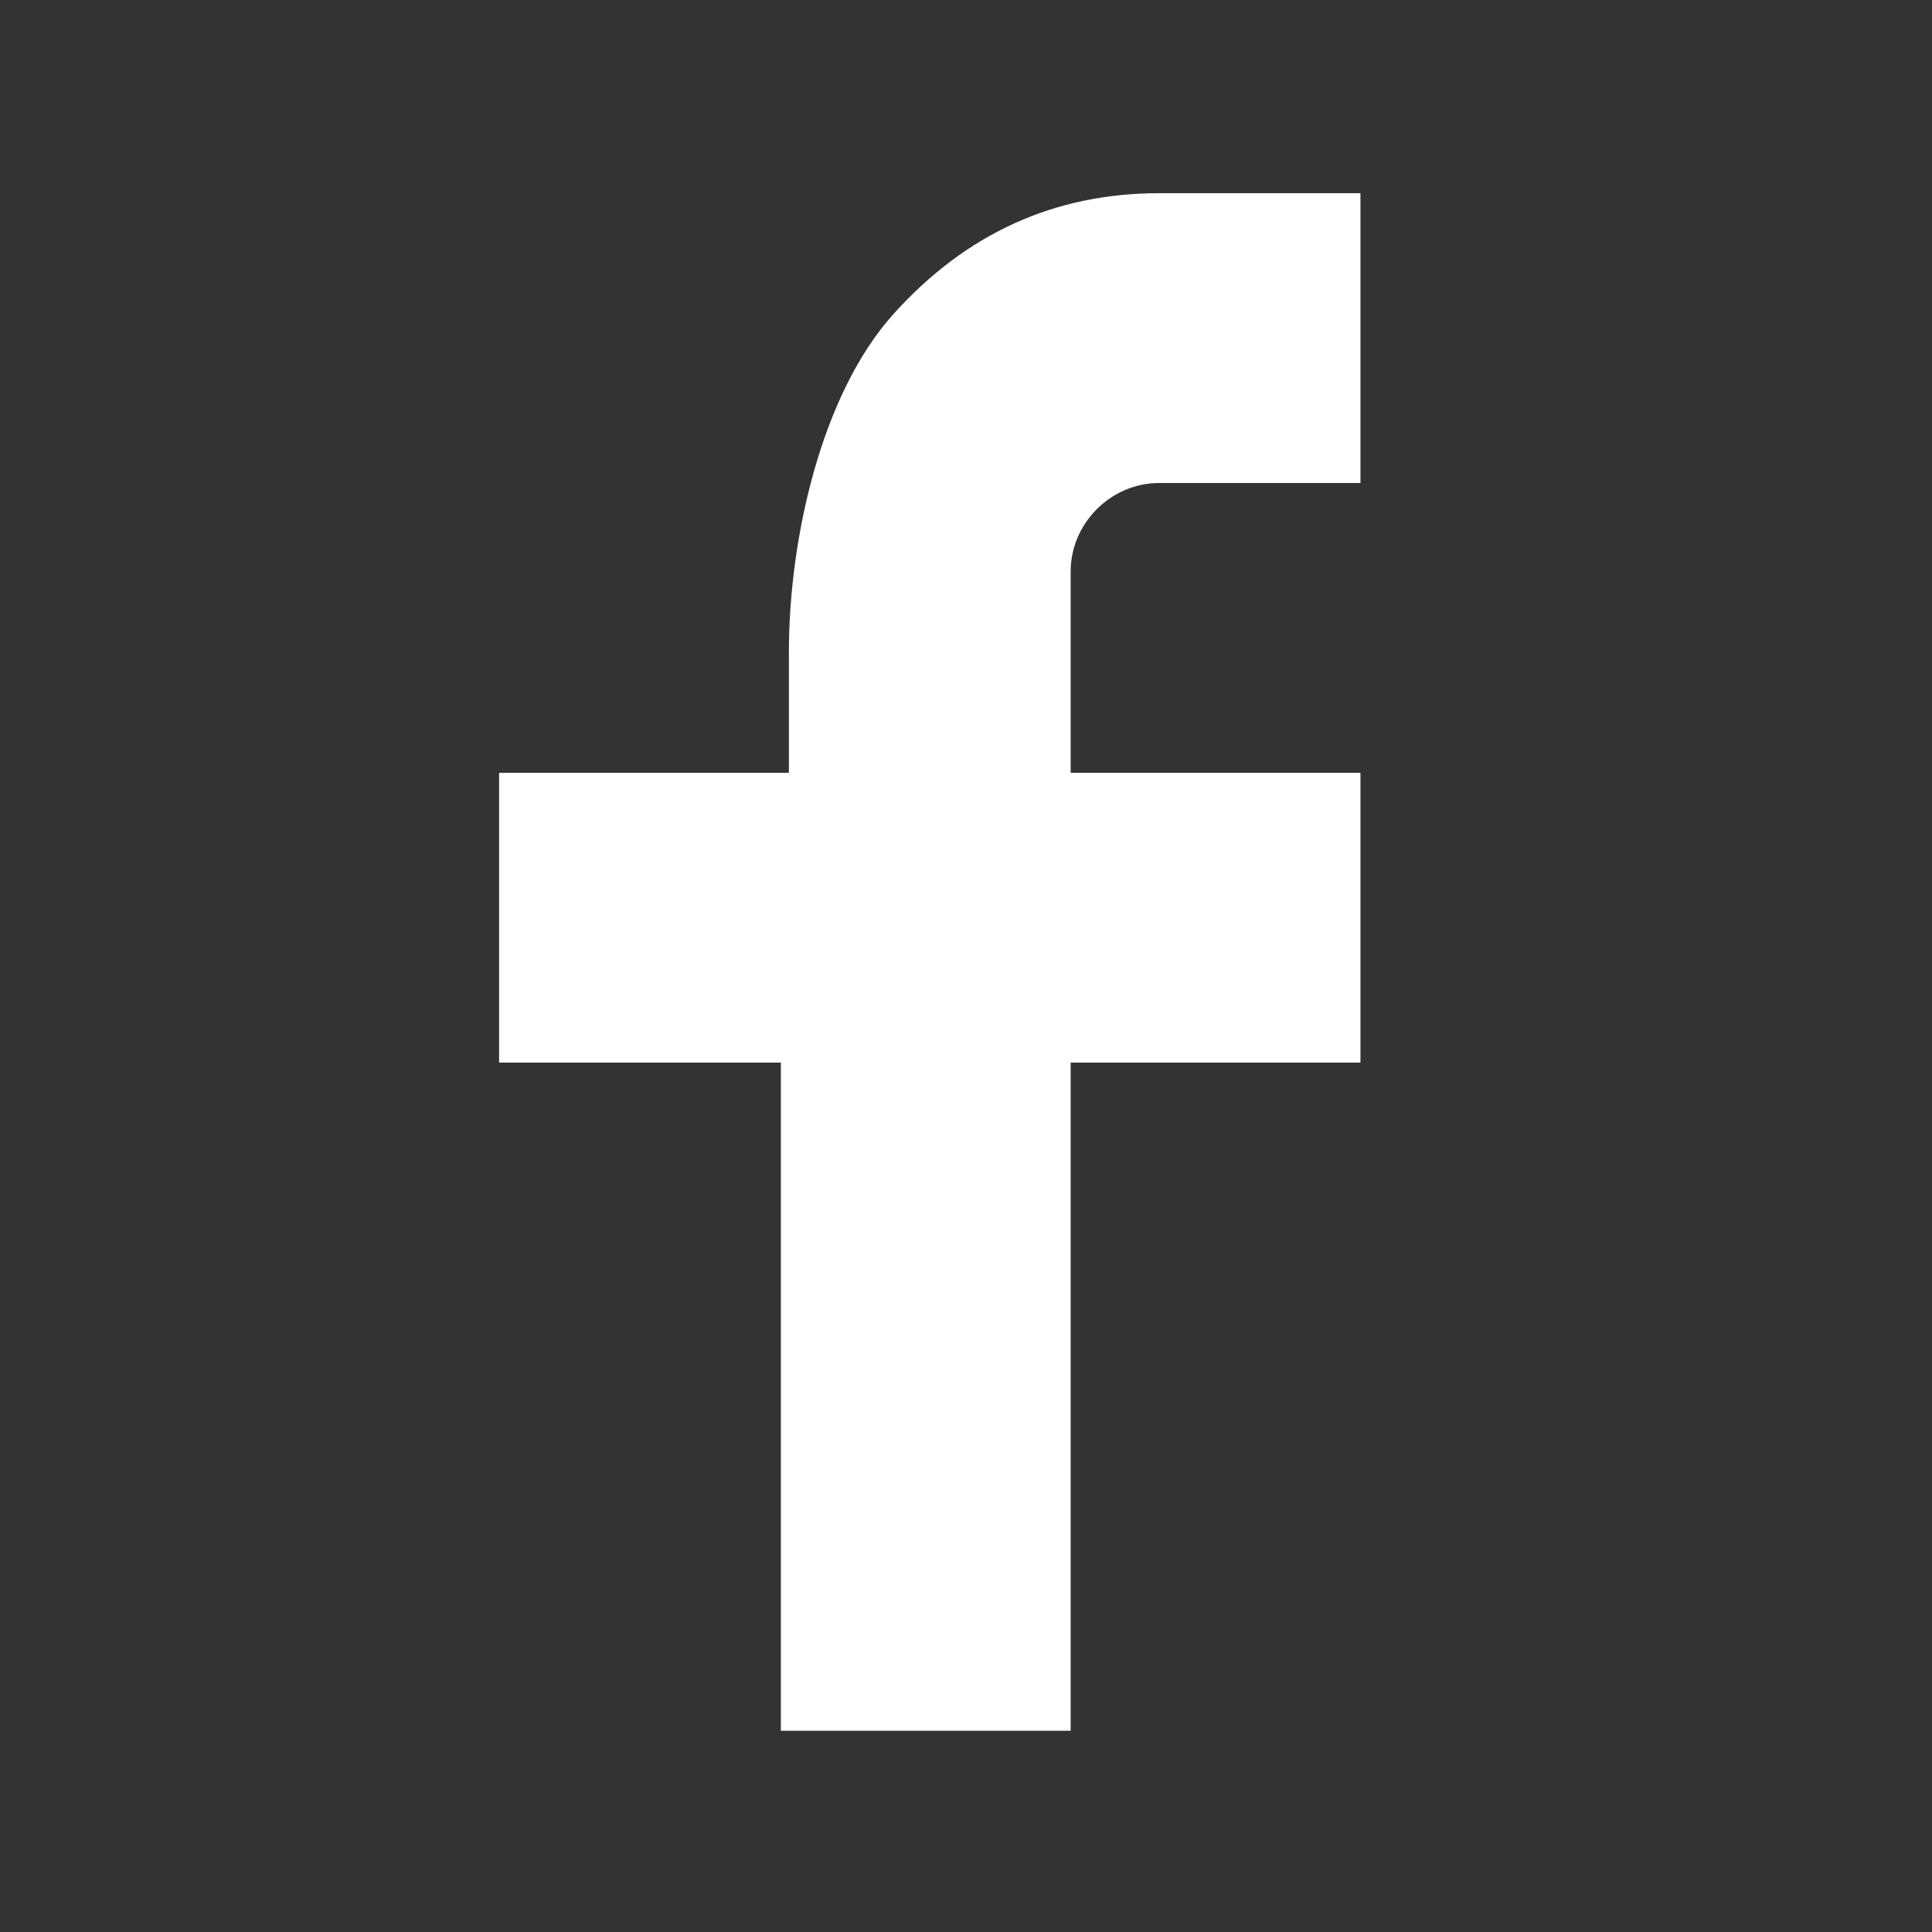
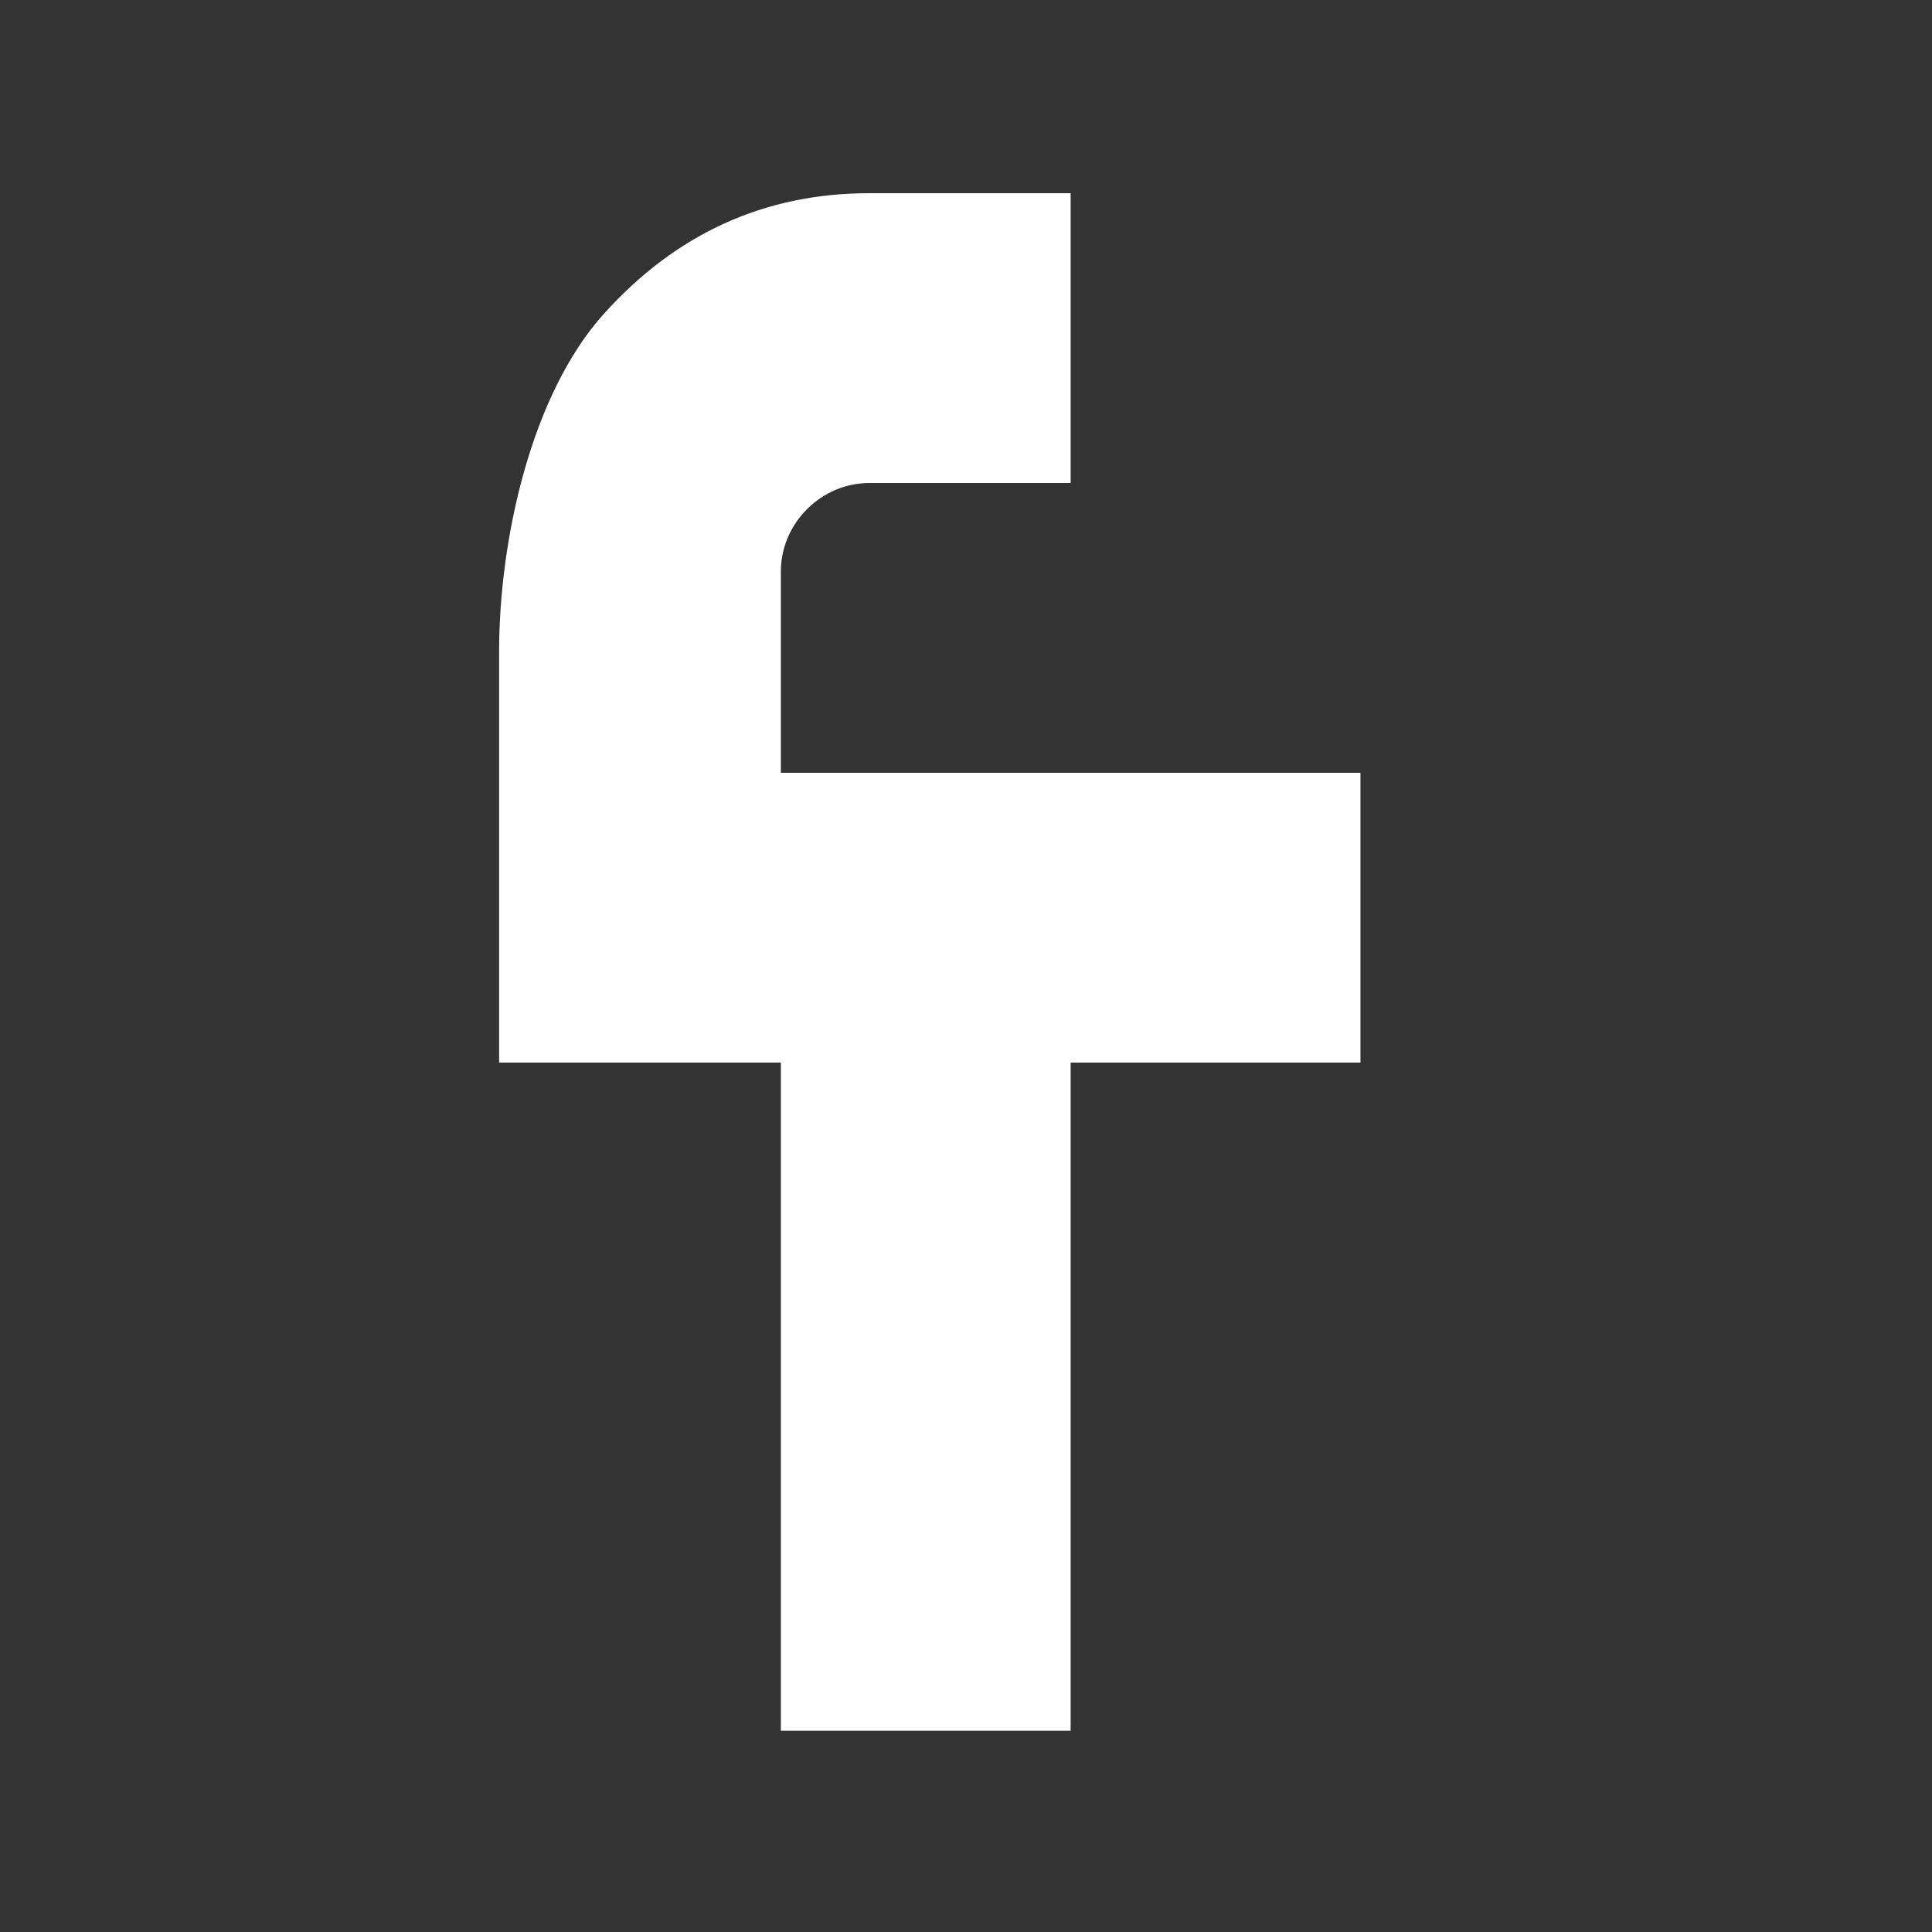
<svg xmlns="http://www.w3.org/2000/svg" version="1.1" id="圖層_1" x="0px" y="0px" viewBox="0 0 24 24" style="enable-background:new 0 0 24 24;" xml:space="preserve">
  <rect x="0" y="0" width="24" height="24" fill="#333333" stroke="none" />
  <style type="text/css">
	.st0{fill:#FFFFFF;}
</style>
-   <path class="st0" d="M13.3,9.6h3.6v3.6h-3.6v8.3H9.7v-8.3H6.2V9.6h3.6V8.1c0-1.4,0.4-3.2,1.3-4.2c0.9-1,2-1.5,3.3-1.5h2.5v3.6h-2.5  c-0.6,0-1.1,0.5-1.1,1.1V9.6z" />
+   <path class="st0" d="M13.3,9.6h3.6v3.6h-3.6v8.3H9.7v-8.3H6.2V9.6V8.1c0-1.4,0.4-3.2,1.3-4.2c0.9-1,2-1.5,3.3-1.5h2.5v3.6h-2.5  c-0.6,0-1.1,0.5-1.1,1.1V9.6z" />
</svg>